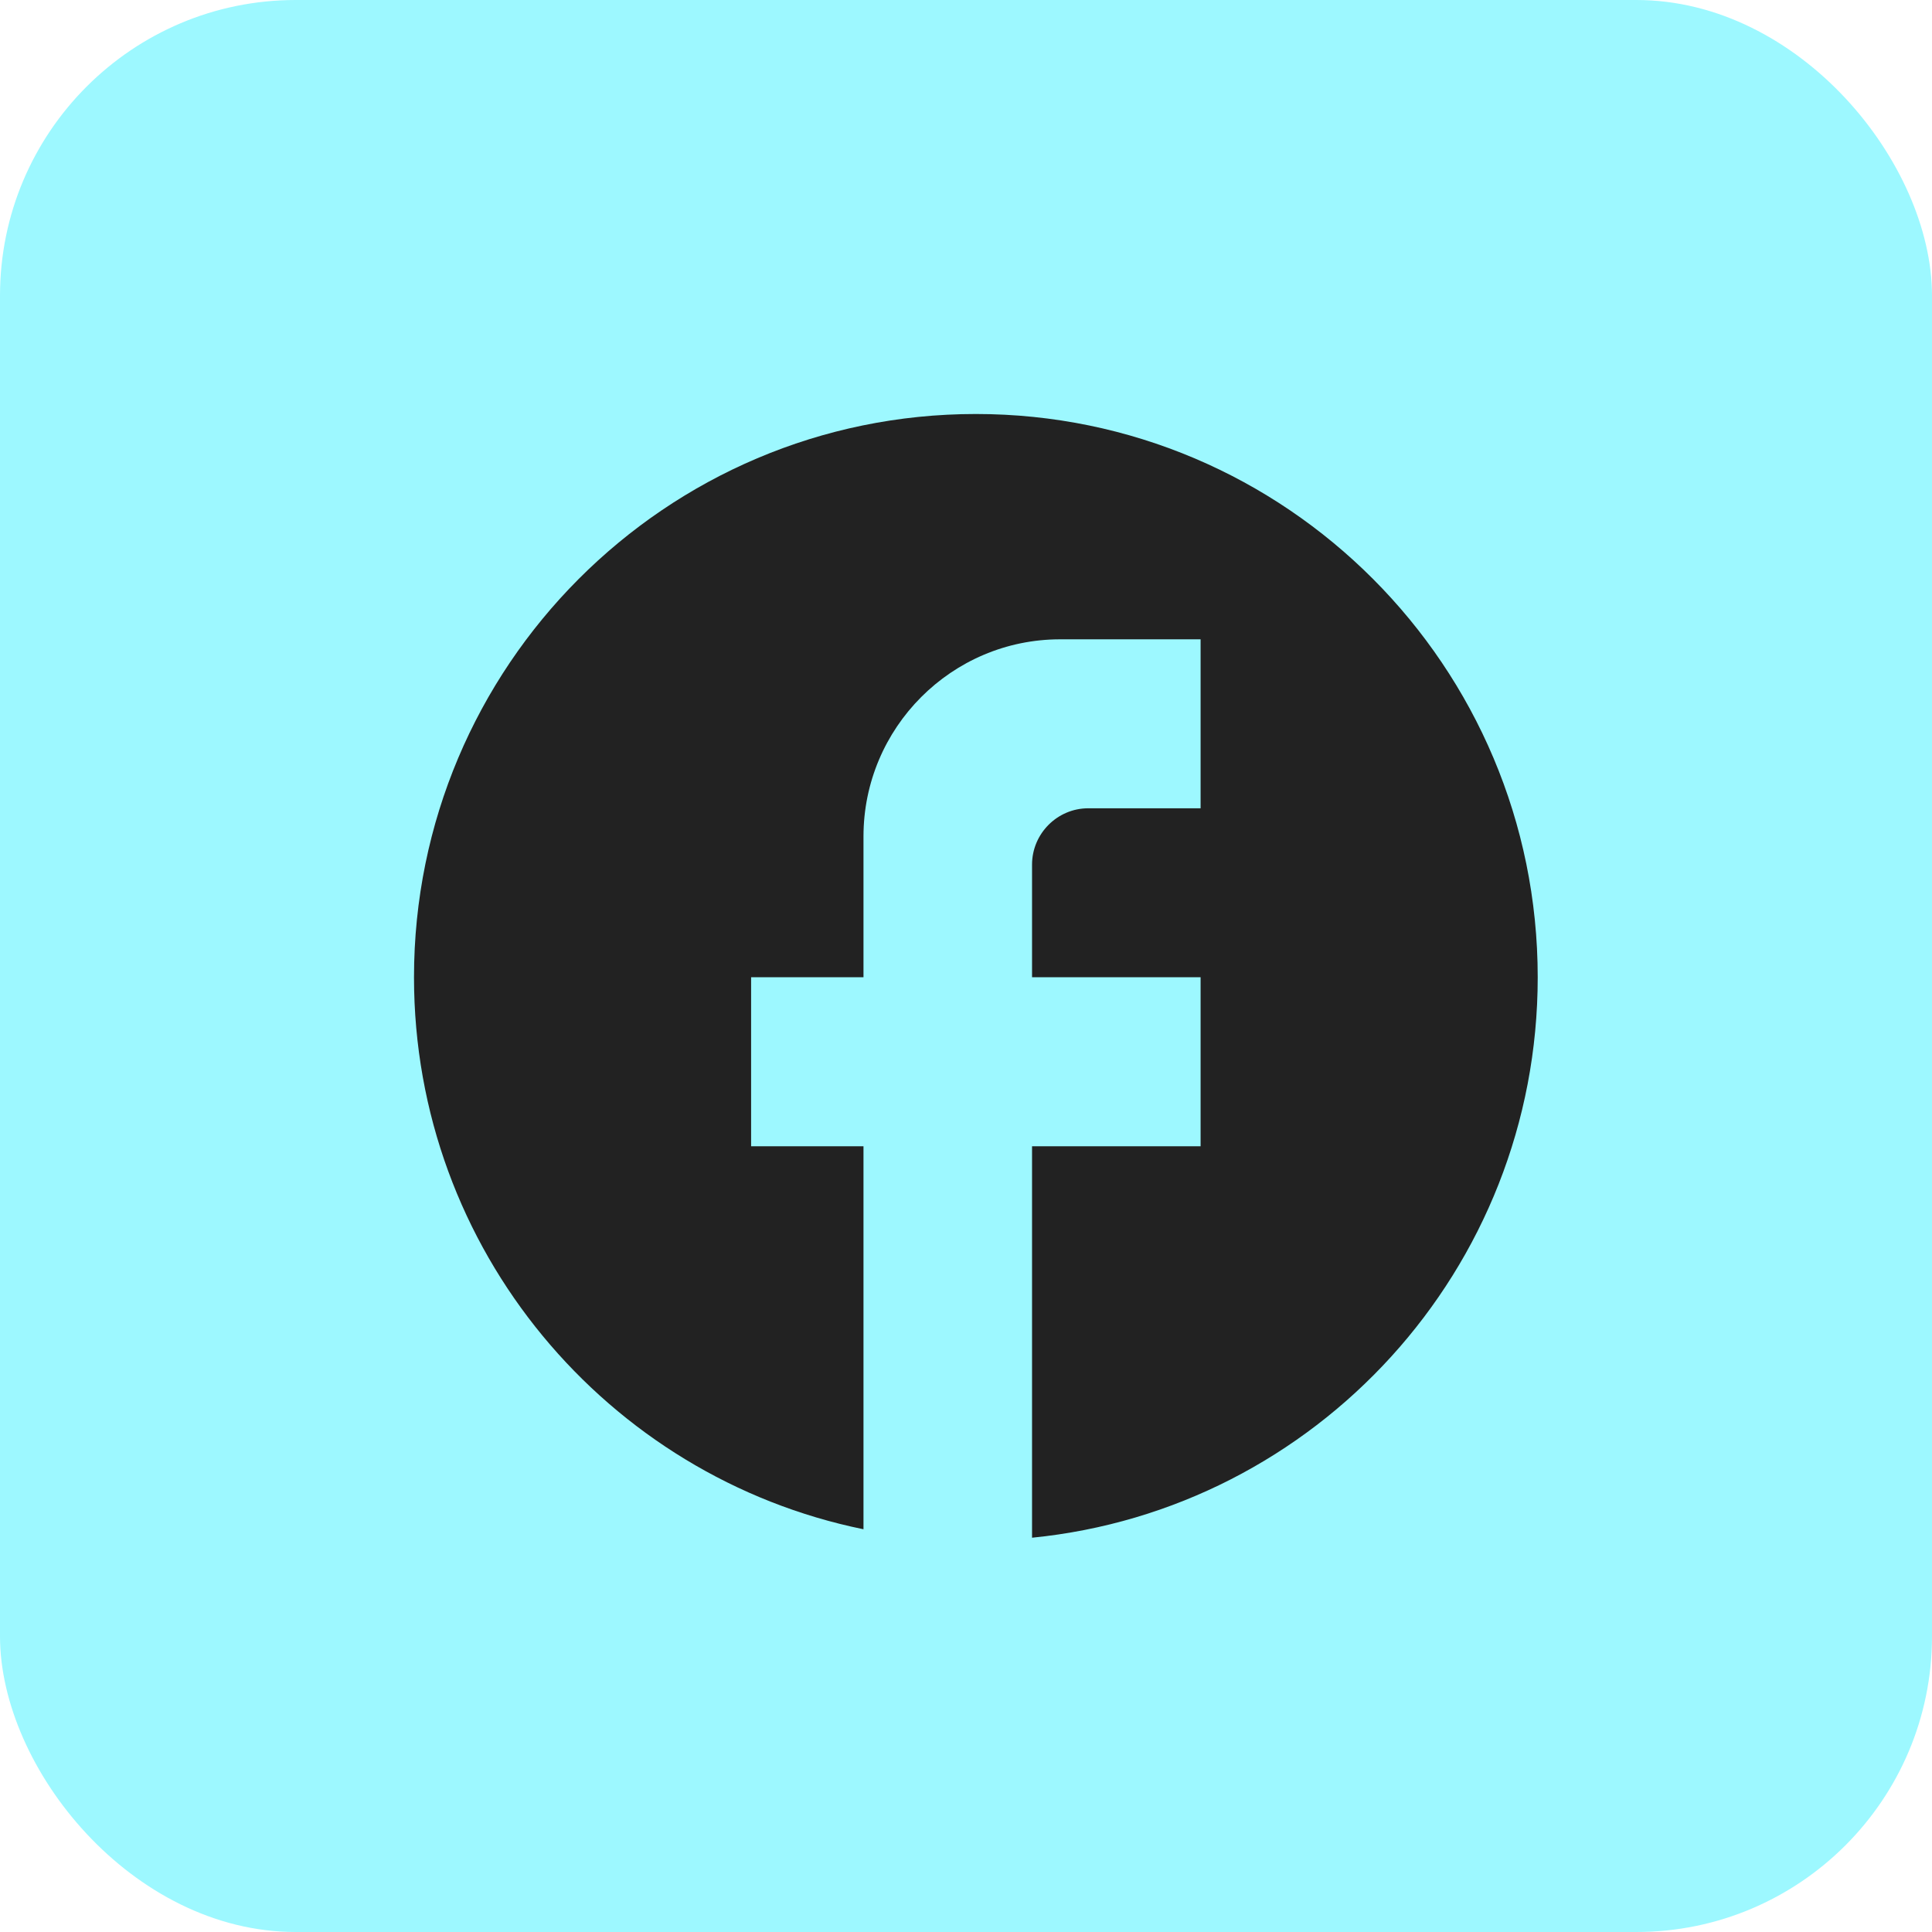
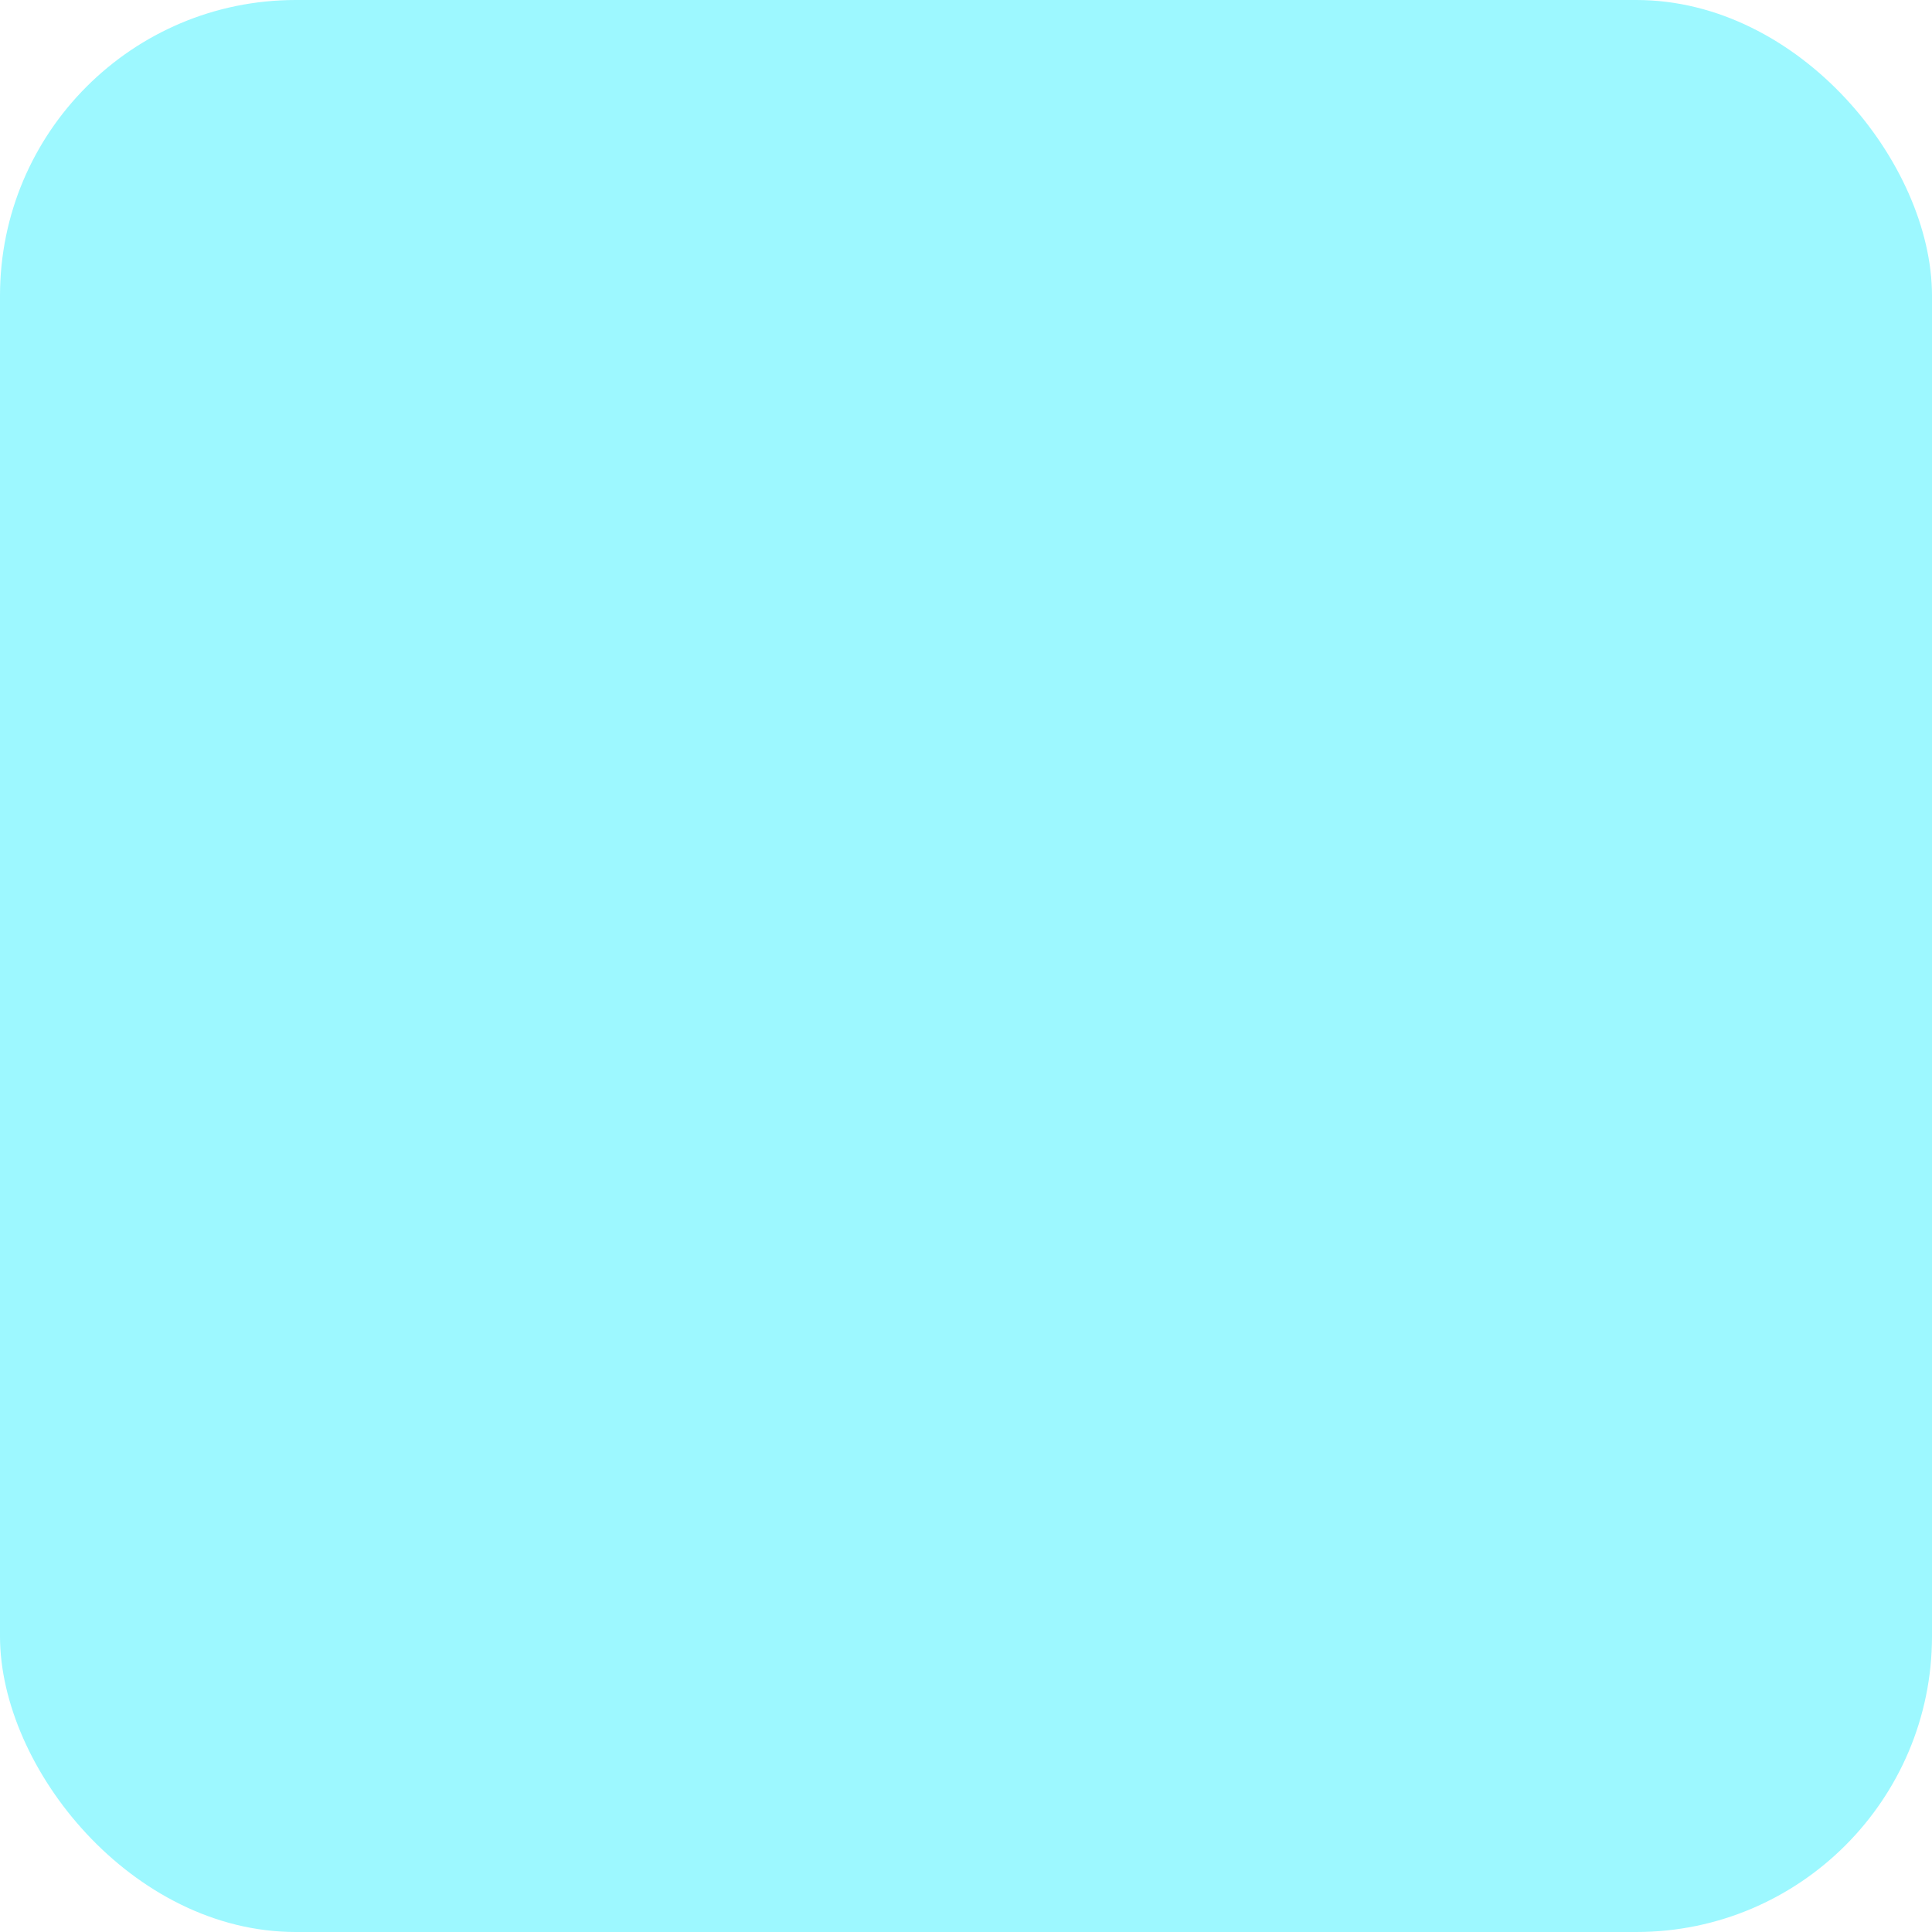
<svg xmlns="http://www.w3.org/2000/svg" width="98" height="98" viewBox="0 0 98 98" fill="none">
  <rect width="98" height="98" rx="15" fill="#9DF8FF" />
-   <path d="M78 49.571C78 33.8 65.232 21 49.5 21C33.768 21 21 33.8 21 49.571C21 63.4 30.804 74.914 43.8 77.571V58.143H38.1V49.571H43.8V42.429C43.8 36.914 48.275 32.429 53.775 32.429H60.9V41H55.2C53.633 41 52.35 42.286 52.35 43.857V49.571H60.9V58.143H52.35V78C66.743 76.571 78 64.4 78 49.571Z" fill="#222222" />
</svg>